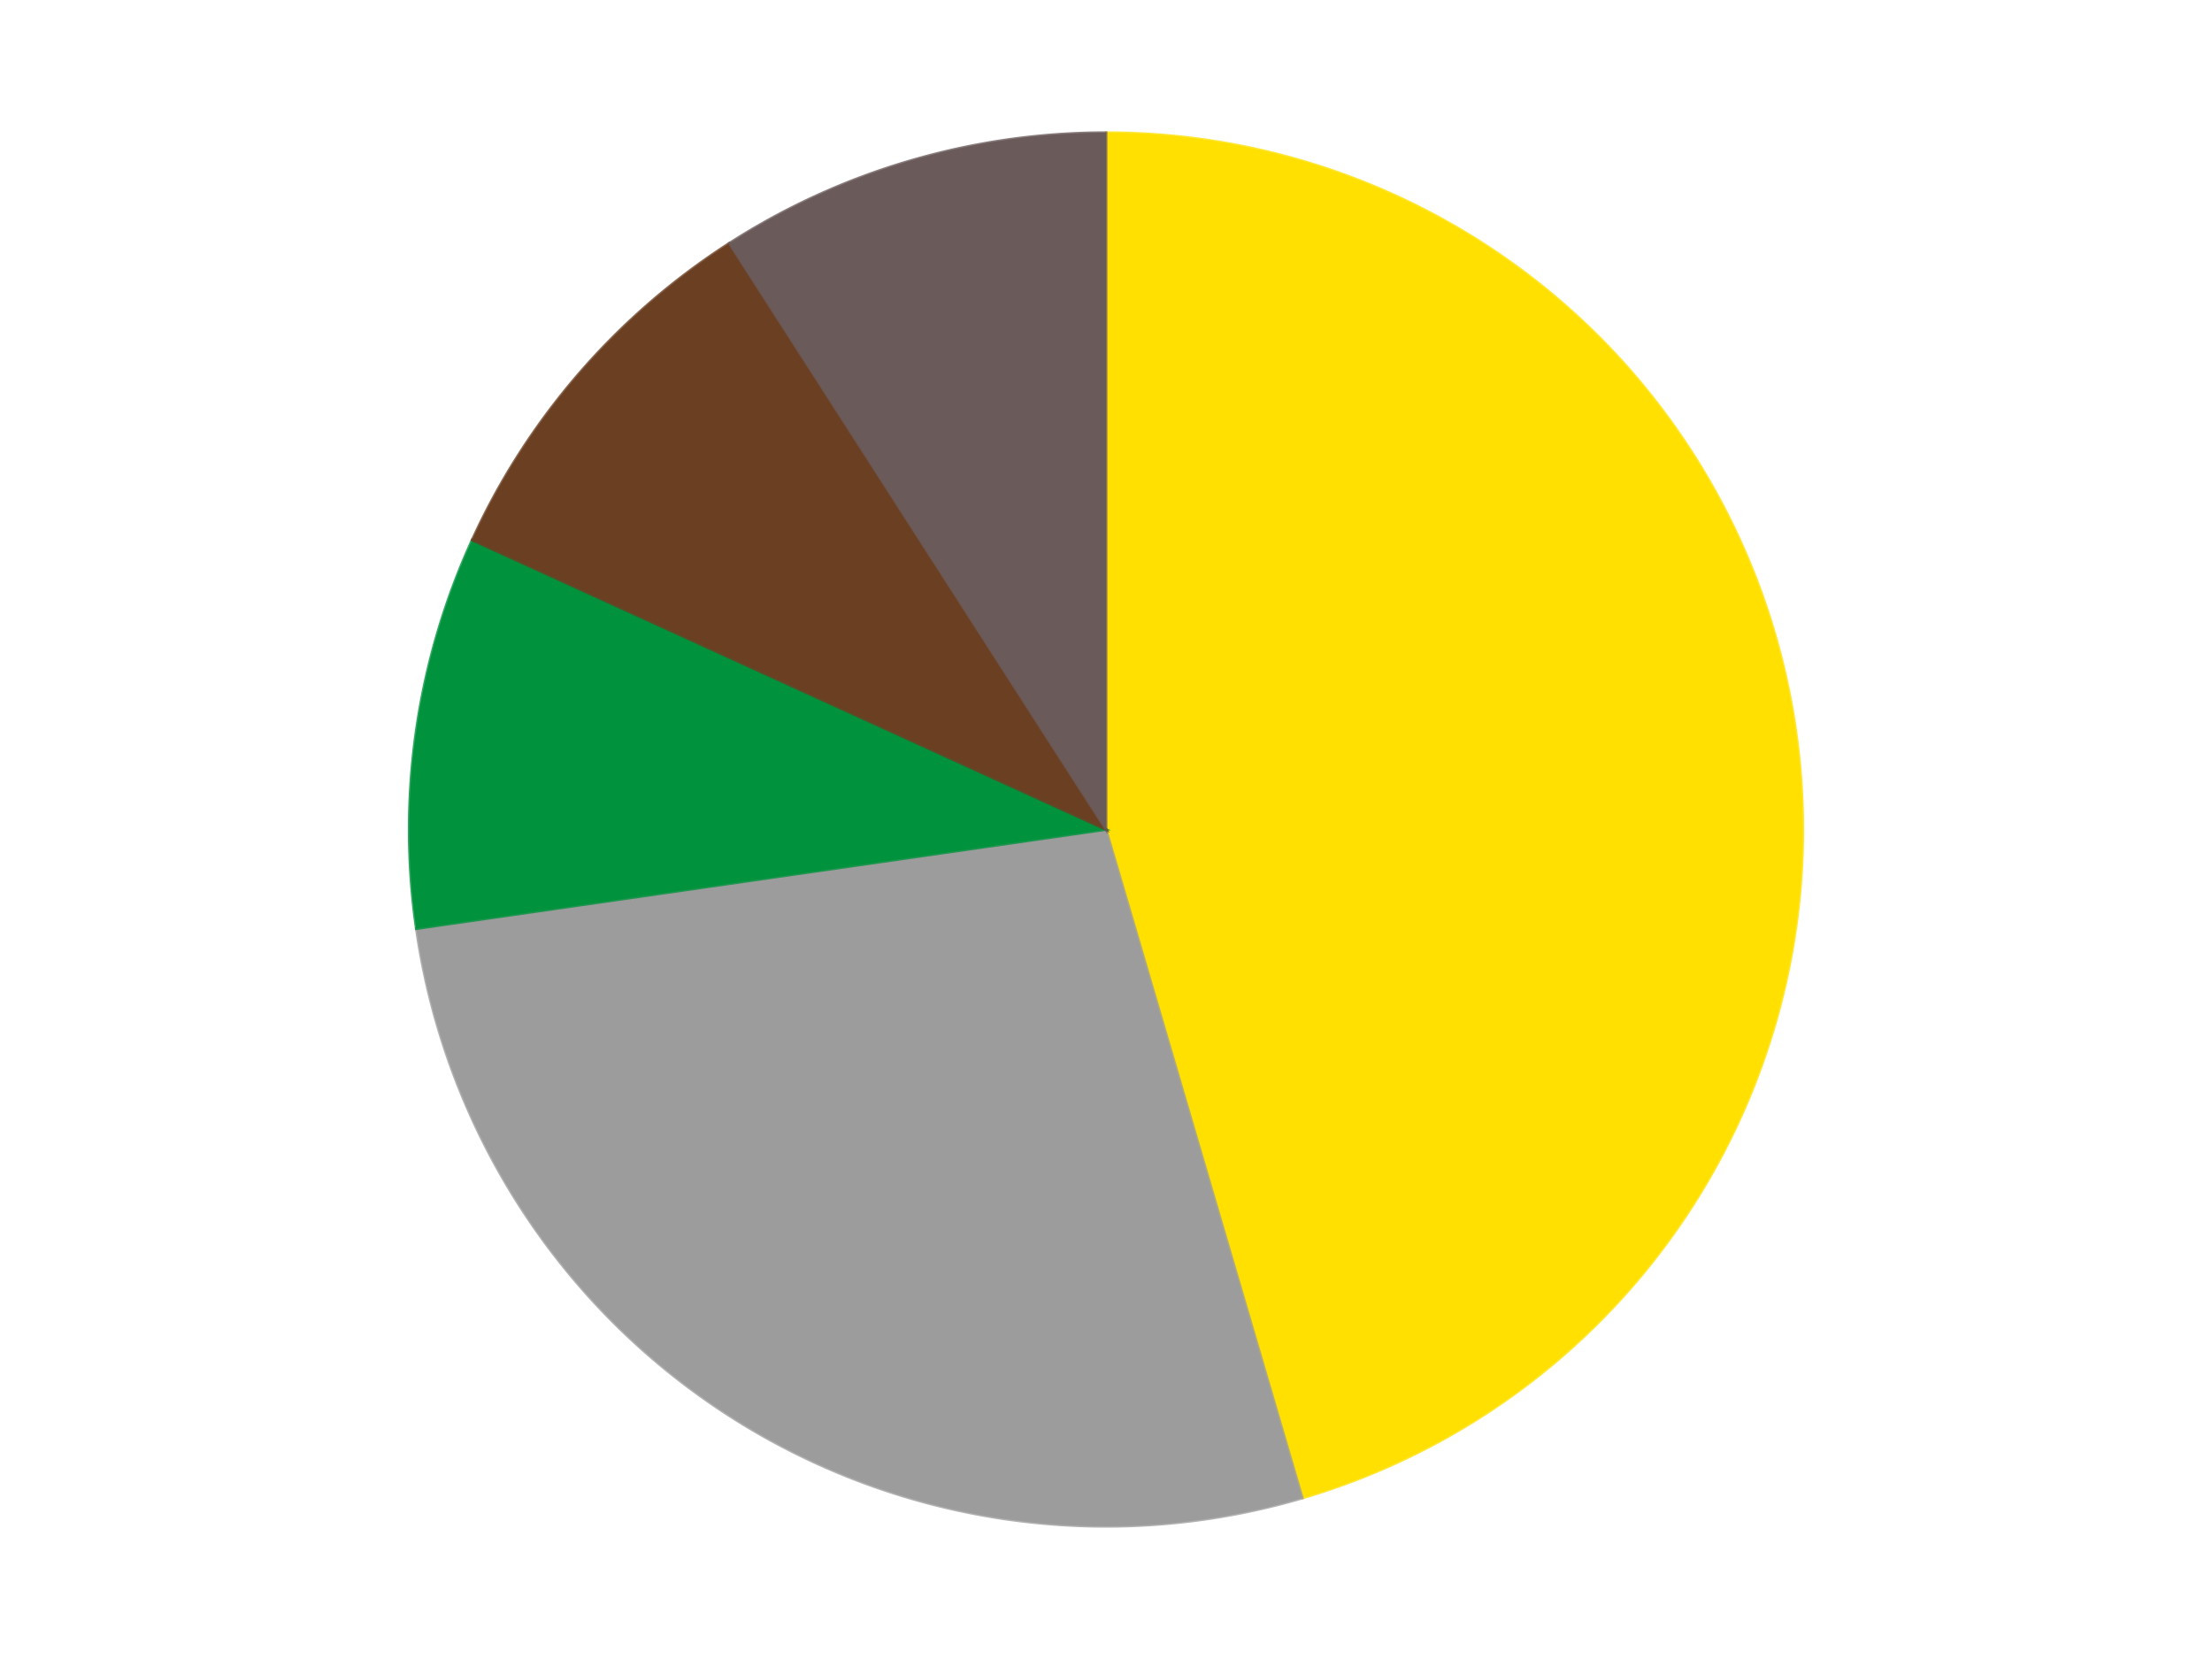
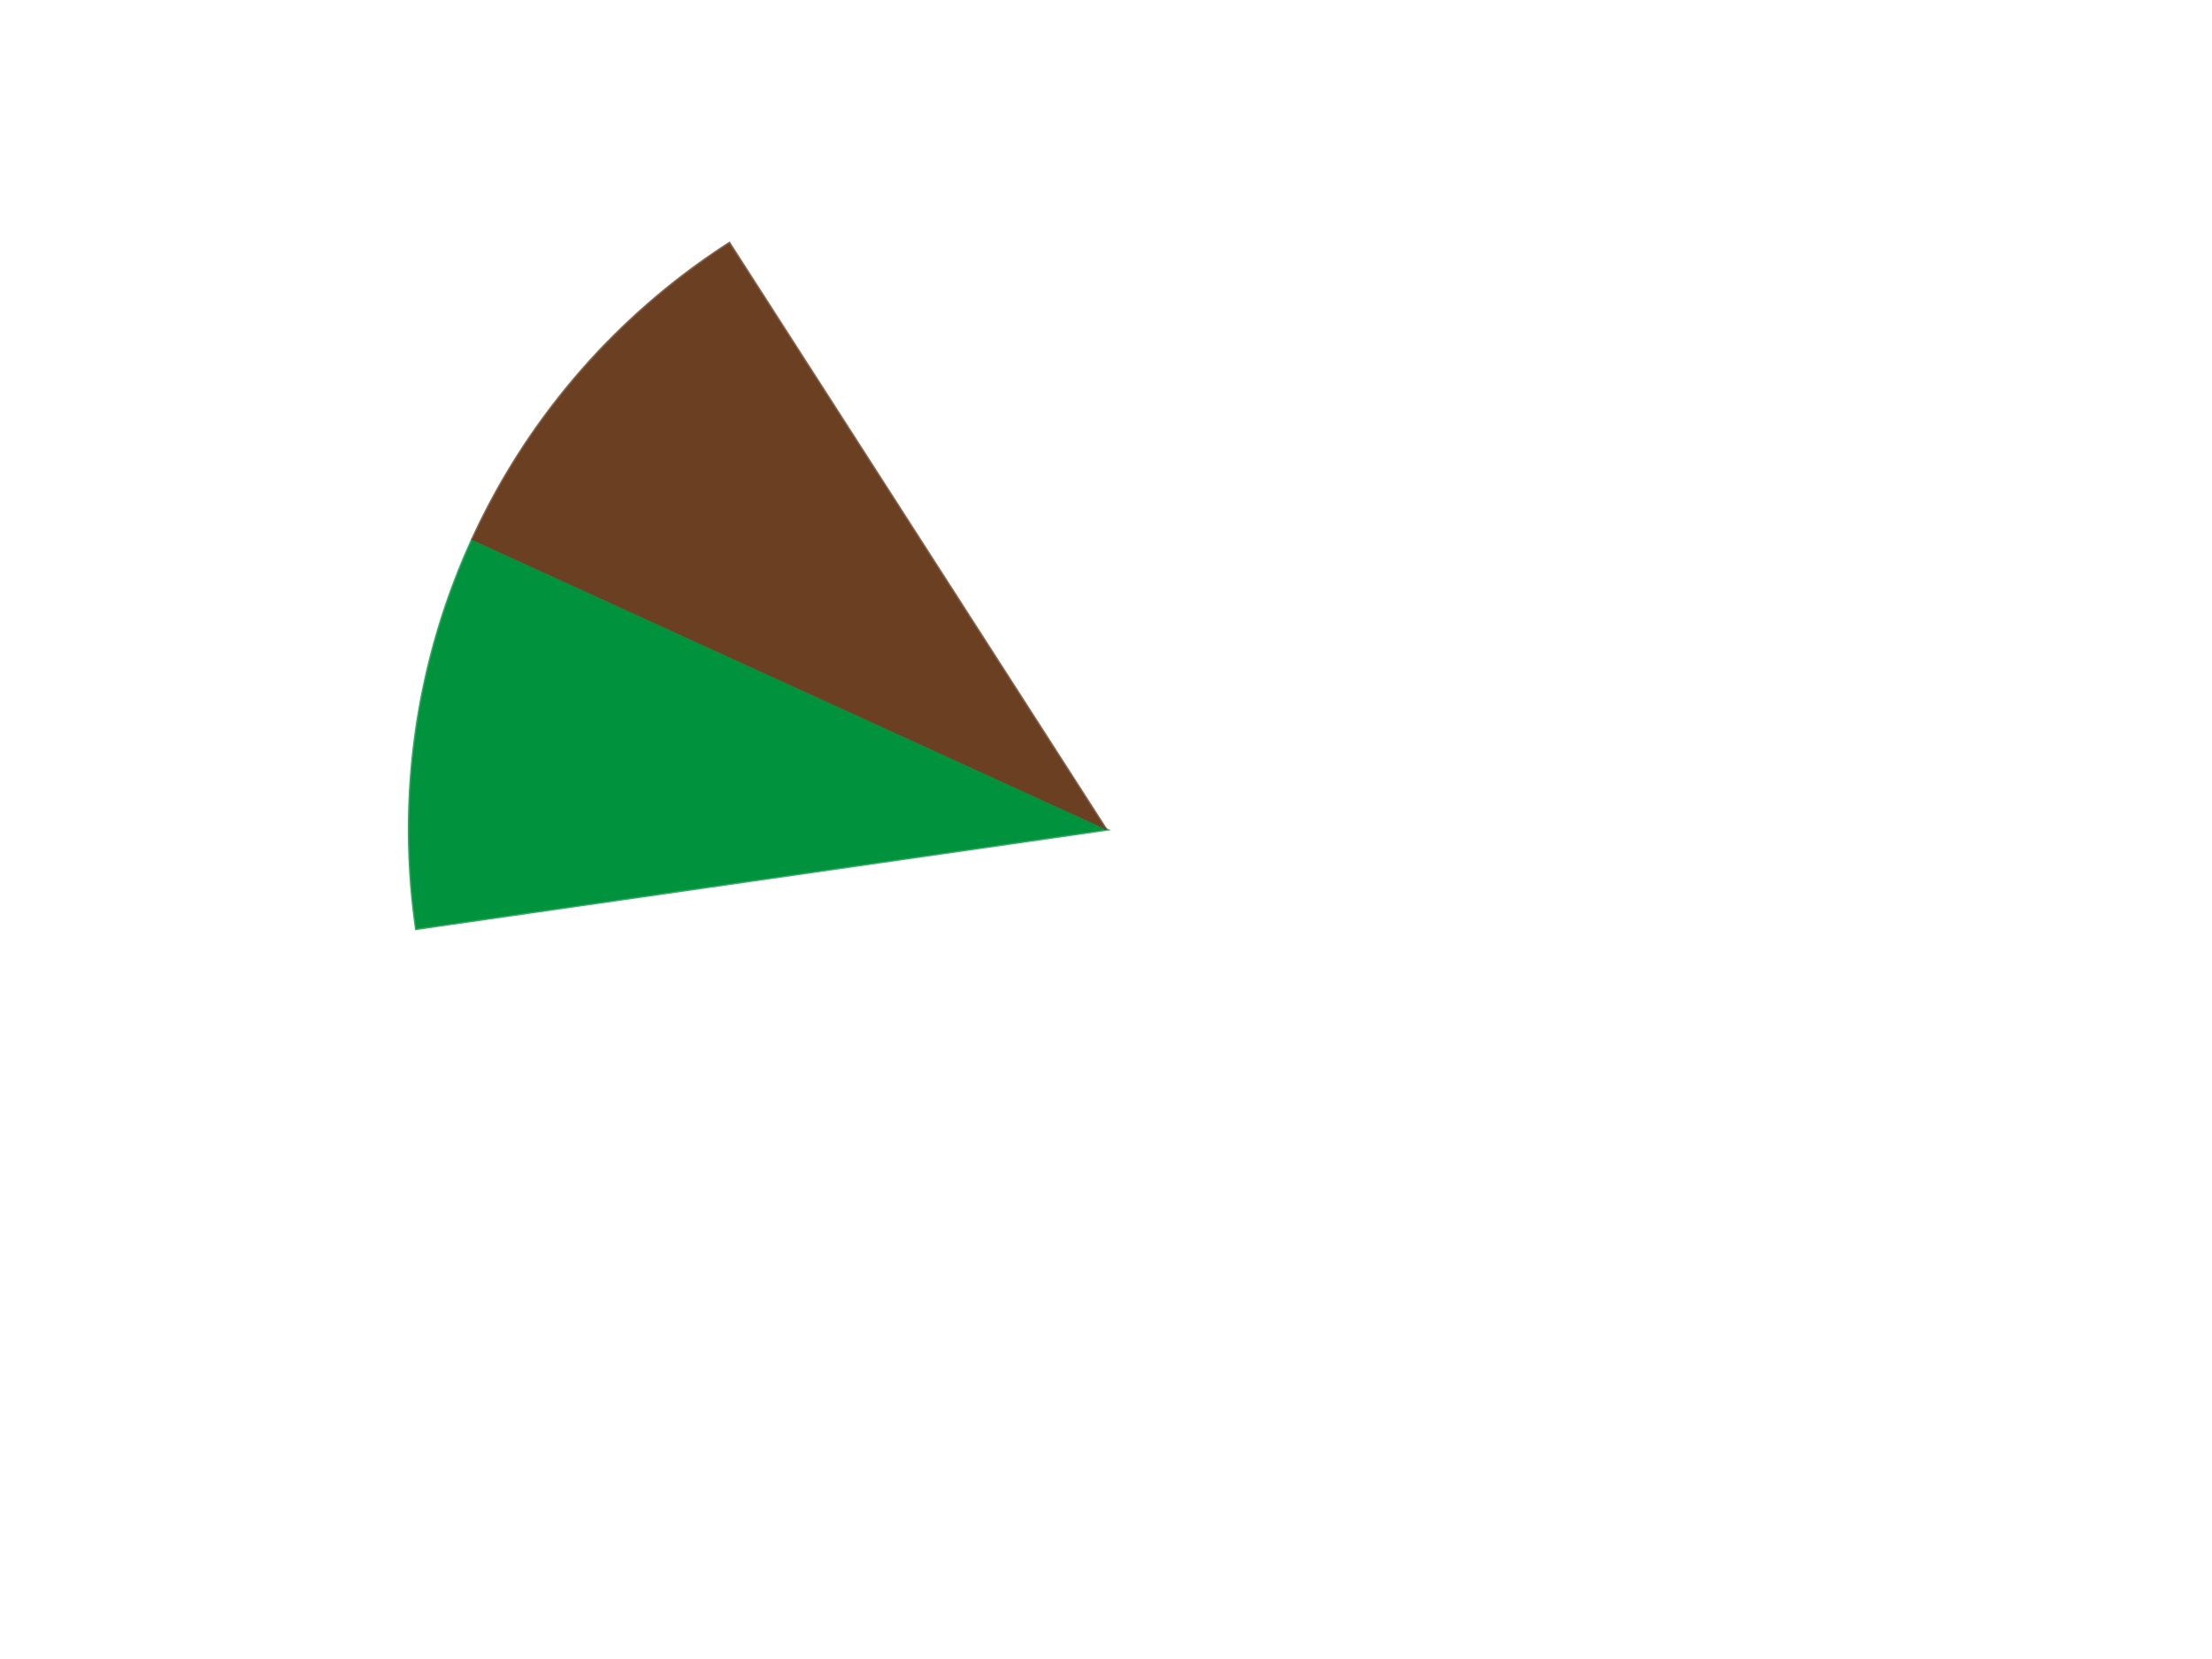
<svg xmlns="http://www.w3.org/2000/svg" xmlns:xlink="http://www.w3.org/1999/xlink" id="chart-613df267-5296-46a8-89e2-e5418606ea97" class="pygal-chart" viewBox="0 0 800 600">
  <defs>
    <style type="text/css">#chart-613df267-5296-46a8-89e2-e5418606ea97{-webkit-user-select:none;-webkit-font-smoothing:antialiased;font-family:Consolas,"Liberation Mono",Menlo,Courier,monospace}#chart-613df267-5296-46a8-89e2-e5418606ea97 .title{font-family:Consolas,"Liberation Mono",Menlo,Courier,monospace;font-size:16px}#chart-613df267-5296-46a8-89e2-e5418606ea97 .legends .legend text{font-family:Consolas,"Liberation Mono",Menlo,Courier,monospace;font-size:14px}#chart-613df267-5296-46a8-89e2-e5418606ea97 .axis text{font-family:Consolas,"Liberation Mono",Menlo,Courier,monospace;font-size:10px}#chart-613df267-5296-46a8-89e2-e5418606ea97 .axis text.major{font-family:Consolas,"Liberation Mono",Menlo,Courier,monospace;font-size:10px}#chart-613df267-5296-46a8-89e2-e5418606ea97 .text-overlay text.value{font-family:Consolas,"Liberation Mono",Menlo,Courier,monospace;font-size:16px}#chart-613df267-5296-46a8-89e2-e5418606ea97 .text-overlay text.label{font-family:Consolas,"Liberation Mono",Menlo,Courier,monospace;font-size:10px}#chart-613df267-5296-46a8-89e2-e5418606ea97 .tooltip{font-family:Consolas,"Liberation Mono",Menlo,Courier,monospace;font-size:14px}#chart-613df267-5296-46a8-89e2-e5418606ea97 text.no_data{font-family:Consolas,"Liberation Mono",Menlo,Courier,monospace;font-size:64px}
#chart-613df267-5296-46a8-89e2-e5418606ea97{background-color:transparent}#chart-613df267-5296-46a8-89e2-e5418606ea97 path,#chart-613df267-5296-46a8-89e2-e5418606ea97 line,#chart-613df267-5296-46a8-89e2-e5418606ea97 rect,#chart-613df267-5296-46a8-89e2-e5418606ea97 circle{-webkit-transition:150ms;-moz-transition:150ms;transition:150ms}#chart-613df267-5296-46a8-89e2-e5418606ea97 .graph &gt; .background{fill:transparent}#chart-613df267-5296-46a8-89e2-e5418606ea97 .plot &gt; .background{fill:transparent}#chart-613df267-5296-46a8-89e2-e5418606ea97 .graph{fill:rgba(0,0,0,.87)}#chart-613df267-5296-46a8-89e2-e5418606ea97 text.no_data{fill:rgba(0,0,0,1)}#chart-613df267-5296-46a8-89e2-e5418606ea97 .title{fill:rgba(0,0,0,1)}#chart-613df267-5296-46a8-89e2-e5418606ea97 .legends .legend text{fill:rgba(0,0,0,.87)}#chart-613df267-5296-46a8-89e2-e5418606ea97 .legends .legend:hover text{fill:rgba(0,0,0,1)}#chart-613df267-5296-46a8-89e2-e5418606ea97 .axis .line{stroke:rgba(0,0,0,1)}#chart-613df267-5296-46a8-89e2-e5418606ea97 .axis .guide.line{stroke:rgba(0,0,0,.54)}#chart-613df267-5296-46a8-89e2-e5418606ea97 .axis .major.line{stroke:rgba(0,0,0,.87)}#chart-613df267-5296-46a8-89e2-e5418606ea97 .axis text.major{fill:rgba(0,0,0,1)}#chart-613df267-5296-46a8-89e2-e5418606ea97 .axis.y .guides:hover .guide.line,#chart-613df267-5296-46a8-89e2-e5418606ea97 .line-graph .axis.x .guides:hover .guide.line,#chart-613df267-5296-46a8-89e2-e5418606ea97 .stackedline-graph .axis.x .guides:hover .guide.line,#chart-613df267-5296-46a8-89e2-e5418606ea97 .xy-graph .axis.x .guides:hover .guide.line{stroke:rgba(0,0,0,1)}#chart-613df267-5296-46a8-89e2-e5418606ea97 .axis .guides:hover text{fill:rgba(0,0,0,1)}#chart-613df267-5296-46a8-89e2-e5418606ea97 .reactive{fill-opacity:1.0;stroke-opacity:.8;stroke-width:1}#chart-613df267-5296-46a8-89e2-e5418606ea97 .ci{stroke:rgba(0,0,0,.87)}#chart-613df267-5296-46a8-89e2-e5418606ea97 .reactive.active,#chart-613df267-5296-46a8-89e2-e5418606ea97 .active .reactive{fill-opacity:0.6;stroke-opacity:.9;stroke-width:4}#chart-613df267-5296-46a8-89e2-e5418606ea97 .ci .reactive.active{stroke-width:1.5}#chart-613df267-5296-46a8-89e2-e5418606ea97 .series text{fill:rgba(0,0,0,1)}#chart-613df267-5296-46a8-89e2-e5418606ea97 .tooltip rect{fill:transparent;stroke:rgba(0,0,0,1);-webkit-transition:opacity 150ms;-moz-transition:opacity 150ms;transition:opacity 150ms}#chart-613df267-5296-46a8-89e2-e5418606ea97 .tooltip .label{fill:rgba(0,0,0,.87)}#chart-613df267-5296-46a8-89e2-e5418606ea97 .tooltip .label{fill:rgba(0,0,0,.87)}#chart-613df267-5296-46a8-89e2-e5418606ea97 .tooltip .legend{font-size:.8em;fill:rgba(0,0,0,.54)}#chart-613df267-5296-46a8-89e2-e5418606ea97 .tooltip .x_label{font-size:.6em;fill:rgba(0,0,0,1)}#chart-613df267-5296-46a8-89e2-e5418606ea97 .tooltip .xlink{font-size:.5em;text-decoration:underline}#chart-613df267-5296-46a8-89e2-e5418606ea97 .tooltip .value{font-size:1.5em}#chart-613df267-5296-46a8-89e2-e5418606ea97 .bound{font-size:.5em}#chart-613df267-5296-46a8-89e2-e5418606ea97 .max-value{font-size:.75em;fill:rgba(0,0,0,.54)}#chart-613df267-5296-46a8-89e2-e5418606ea97 .map-element{fill:transparent;stroke:rgba(0,0,0,.54) !important}#chart-613df267-5296-46a8-89e2-e5418606ea97 .map-element .reactive{fill-opacity:inherit;stroke-opacity:inherit}#chart-613df267-5296-46a8-89e2-e5418606ea97 .color-0,#chart-613df267-5296-46a8-89e2-e5418606ea97 .color-0 a:visited{stroke:#F44336;fill:#F44336}#chart-613df267-5296-46a8-89e2-e5418606ea97 .color-1,#chart-613df267-5296-46a8-89e2-e5418606ea97 .color-1 a:visited{stroke:#3F51B5;fill:#3F51B5}#chart-613df267-5296-46a8-89e2-e5418606ea97 .color-2,#chart-613df267-5296-46a8-89e2-e5418606ea97 .color-2 a:visited{stroke:#009688;fill:#009688}#chart-613df267-5296-46a8-89e2-e5418606ea97 .color-3,#chart-613df267-5296-46a8-89e2-e5418606ea97 .color-3 a:visited{stroke:#FFC107;fill:#FFC107}#chart-613df267-5296-46a8-89e2-e5418606ea97 .color-4,#chart-613df267-5296-46a8-89e2-e5418606ea97 .color-4 a:visited{stroke:#FF5722;fill:#FF5722}#chart-613df267-5296-46a8-89e2-e5418606ea97 .text-overlay .color-0 text{fill:black}#chart-613df267-5296-46a8-89e2-e5418606ea97 .text-overlay .color-1 text{fill:black}#chart-613df267-5296-46a8-89e2-e5418606ea97 .text-overlay .color-2 text{fill:black}#chart-613df267-5296-46a8-89e2-e5418606ea97 .text-overlay .color-3 text{fill:black}#chart-613df267-5296-46a8-89e2-e5418606ea97 .text-overlay .color-4 text{fill:black}
#chart-613df267-5296-46a8-89e2-e5418606ea97 text.no_data{text-anchor:middle}#chart-613df267-5296-46a8-89e2-e5418606ea97 .guide.line{fill:none}#chart-613df267-5296-46a8-89e2-e5418606ea97 .centered{text-anchor:middle}#chart-613df267-5296-46a8-89e2-e5418606ea97 .title{text-anchor:middle}#chart-613df267-5296-46a8-89e2-e5418606ea97 .legends .legend text{fill-opacity:1}#chart-613df267-5296-46a8-89e2-e5418606ea97 .axis.x text{text-anchor:middle}#chart-613df267-5296-46a8-89e2-e5418606ea97 .axis.x:not(.web) text[transform]{text-anchor:start}#chart-613df267-5296-46a8-89e2-e5418606ea97 .axis.x:not(.web) text[transform].backwards{text-anchor:end}#chart-613df267-5296-46a8-89e2-e5418606ea97 .axis.y text{text-anchor:end}#chart-613df267-5296-46a8-89e2-e5418606ea97 .axis.y text[transform].backwards{text-anchor:start}#chart-613df267-5296-46a8-89e2-e5418606ea97 .axis.y2 text{text-anchor:start}#chart-613df267-5296-46a8-89e2-e5418606ea97 .axis.y2 text[transform].backwards{text-anchor:end}#chart-613df267-5296-46a8-89e2-e5418606ea97 .axis .guide.line{stroke-dasharray:4,4;stroke:black}#chart-613df267-5296-46a8-89e2-e5418606ea97 .axis .major.guide.line{stroke-dasharray:6,6;stroke:black}#chart-613df267-5296-46a8-89e2-e5418606ea97 .horizontal .axis.y .guide.line,#chart-613df267-5296-46a8-89e2-e5418606ea97 .horizontal .axis.y2 .guide.line,#chart-613df267-5296-46a8-89e2-e5418606ea97 .vertical .axis.x .guide.line{opacity:0}#chart-613df267-5296-46a8-89e2-e5418606ea97 .horizontal .axis.always_show .guide.line,#chart-613df267-5296-46a8-89e2-e5418606ea97 .vertical .axis.always_show .guide.line{opacity:1 !important}#chart-613df267-5296-46a8-89e2-e5418606ea97 .axis.y .guides:hover .guide.line,#chart-613df267-5296-46a8-89e2-e5418606ea97 .axis.y2 .guides:hover .guide.line,#chart-613df267-5296-46a8-89e2-e5418606ea97 .axis.x .guides:hover .guide.line{opacity:1}#chart-613df267-5296-46a8-89e2-e5418606ea97 .axis .guides:hover text{opacity:1}#chart-613df267-5296-46a8-89e2-e5418606ea97 .nofill{fill:none}#chart-613df267-5296-46a8-89e2-e5418606ea97 .subtle-fill{fill-opacity:.2}#chart-613df267-5296-46a8-89e2-e5418606ea97 .dot{stroke-width:1px;fill-opacity:1;stroke-opacity:1}#chart-613df267-5296-46a8-89e2-e5418606ea97 .dot.active{stroke-width:5px}#chart-613df267-5296-46a8-89e2-e5418606ea97 .dot.negative{fill:transparent}#chart-613df267-5296-46a8-89e2-e5418606ea97 text,#chart-613df267-5296-46a8-89e2-e5418606ea97 tspan{stroke:none !important}#chart-613df267-5296-46a8-89e2-e5418606ea97 .series text.active{opacity:1}#chart-613df267-5296-46a8-89e2-e5418606ea97 .tooltip rect{fill-opacity:.95;stroke-width:.5}#chart-613df267-5296-46a8-89e2-e5418606ea97 .tooltip text{fill-opacity:1}#chart-613df267-5296-46a8-89e2-e5418606ea97 .showable{visibility:hidden}#chart-613df267-5296-46a8-89e2-e5418606ea97 .showable.shown{visibility:visible}#chart-613df267-5296-46a8-89e2-e5418606ea97 .gauge-background{fill:rgba(229,229,229,1);stroke:none}#chart-613df267-5296-46a8-89e2-e5418606ea97 .bg-lines{stroke:transparent;stroke-width:2px}</style>
    <script type="text/javascript">window.pygal = window.pygal || {};window.pygal.config = window.pygal.config || {};window.pygal.config['613df267-5296-46a8-89e2-e5418606ea97'] = {"allow_interruptions": false, "box_mode": "extremes", "classes": ["pygal-chart"], "css": ["file://style.css", "file://graph.css"], "defs": [], "disable_xml_declaration": false, "dots_size": 2.5, "dynamic_print_values": false, "explicit_size": false, "fill": false, "force_uri_protocol": "https", "formatter": null, "half_pie": false, "height": 600, "include_x_axis": false, "inner_radius": 0, "interpolate": null, "interpolation_parameters": {}, "interpolation_precision": 250, "inverse_y_axis": false, "js": ["//kozea.github.io/pygal.js/2.0.x/pygal-tooltips.min.js"], "legend_at_bottom": false, "legend_at_bottom_columns": null, "legend_box_size": 12, "logarithmic": false, "margin": 20, "margin_bottom": null, "margin_left": null, "margin_right": null, "margin_top": null, "max_scale": 16, "min_scale": 4, "missing_value_fill_truncation": "x", "no_data_text": "No data", "no_prefix": false, "order_min": null, "pretty_print": false, "print_labels": false, "print_values": false, "print_values_position": "center", "print_zeroes": true, "range": null, "rounded_bars": null, "secondary_range": null, "show_dots": true, "show_legend": false, "show_minor_x_labels": true, "show_minor_y_labels": true, "show_only_major_dots": false, "show_x_guides": false, "show_x_labels": true, "show_y_guides": true, "show_y_labels": true, "spacing": 10, "stack_from_top": false, "strict": false, "stroke": true, "stroke_style": null, "style": {"background": "transparent", "ci_colors": [], "colors": ["#F44336", "#3F51B5", "#009688", "#FFC107", "#FF5722", "#9C27B0", "#03A9F4", "#8BC34A", "#FF9800", "#E91E63", "#2196F3", "#4CAF50", "#FFEB3B", "#673AB7", "#00BCD4", "#CDDC39", "#9E9E9E", "#607D8B"], "dot_opacity": "1", "font_family": "Consolas, \"Liberation Mono\", Menlo, Courier, monospace", "foreground": "rgba(0, 0, 0, .87)", "foreground_strong": "rgba(0, 0, 0, 1)", "foreground_subtle": "rgba(0, 0, 0, .54)", "guide_stroke_color": "black", "guide_stroke_dasharray": "4,4", "label_font_family": "Consolas, \"Liberation Mono\", Menlo, Courier, monospace", "label_font_size": 10, "legend_font_family": "Consolas, \"Liberation Mono\", Menlo, Courier, monospace", "legend_font_size": 14, "major_guide_stroke_color": "black", "major_guide_stroke_dasharray": "6,6", "major_label_font_family": "Consolas, \"Liberation Mono\", Menlo, Courier, monospace", "major_label_font_size": 10, "no_data_font_family": "Consolas, \"Liberation Mono\", Menlo, Courier, monospace", "no_data_font_size": 64, "opacity": "1.0", "opacity_hover": "0.6", "plot_background": "transparent", "stroke_opacity": ".8", "stroke_opacity_hover": ".9", "stroke_width": "1", "stroke_width_hover": "4", "title_font_family": "Consolas, \"Liberation Mono\", Menlo, Courier, monospace", "title_font_size": 16, "tooltip_font_family": "Consolas, \"Liberation Mono\", Menlo, Courier, monospace", "tooltip_font_size": 14, "transition": "150ms", "value_background": "rgba(229, 229, 229, 1)", "value_colors": [], "value_font_family": "Consolas, \"Liberation Mono\", Menlo, Courier, monospace", "value_font_size": 16, "value_label_font_family": "Consolas, \"Liberation Mono\", Menlo, Courier, monospace", "value_label_font_size": 10}, "title": null, "tooltip_border_radius": 0, "tooltip_fancy_mode": true, "truncate_label": null, "truncate_legend": null, "width": 800, "x_label_rotation": 0, "x_labels": null, "x_labels_major": null, "x_labels_major_count": null, "x_labels_major_every": null, "x_title": null, "xrange": null, "y_label_rotation": 0, "y_labels": null, "y_labels_major": null, "y_labels_major_count": null, "y_labels_major_every": null, "y_title": null, "zero": 0, "legends": ["Yellow", "Light Gray", "Green", "Brown", "Dark Gray"]}</script>
    <script type="text/javascript" xlink:href="https://kozea.github.io/pygal.js/2.0.x/pygal-tooltips.min.js" />
  </defs>
  <title>Pygal</title>
  <g class="graph pie-graph vertical">
-     <rect x="0" y="0" width="800" height="600" class="background" />
    <g transform="translate(20, 20)" class="plot">
-       <rect x="0" y="0" width="760" height="560" class="background" />
      <g class="series serie-0 color-0">
        <g class="slices">
          <g class="slice" style="fill: #FFE001; stroke: #FFE001">
-             <path d="M380 28 A252 252 0 0 1 450.997 521.792 L380 280 A0 0 0 0 0 380 280 z" class="slice reactive tooltip-trigger" />
            <desc class="value">5</desc>
            <desc class="x centered">504.71750167699753</desc>
            <desc class="y centered">262.06833037756604</desc>
          </g>
        </g>
      </g>
      <g class="series serie-1 color-1">
        <g class="slices">
          <g class="slice" style="fill: #9C9C9C; stroke: #9C9C9C">
-             <path d="M450.997 521.792 A252 252 0 0 1 130.565 315.863 L380 280 A0 0 0 0 0 380 280 z" class="slice reactive tooltip-trigger" />
            <desc class="value">3</desc>
            <desc class="x centered">311.87925700059475</desc>
            <desc class="y centered">385.99794513672884</desc>
          </g>
        </g>
      </g>
      <g class="series serie-2 color-2">
        <g class="slices">
          <g class="slice" style="fill: #00923D; stroke: #00923D">
            <path d="M130.565 315.863 A252 252 0 0 1 150.773 175.315 L380 280 A0 0 0 0 0 380 280 z" class="slice reactive tooltip-trigger" />
            <desc class="value">1</desc>
            <desc class="x centered">255.28249832300247</desc>
            <desc class="y centered">262.0683303775662</desc>
          </g>
        </g>
      </g>
      <g class="series serie-3 color-3">
        <g class="slices">
          <g class="slice" style="fill: #6B3F22; stroke: #6B3F22">
-             <path d="M150.773 175.315 A252 252 0 0 1 243.759 68.004 L380 280 A0 0 0 0 0 380 280 z" class="slice reactive tooltip-trigger" />
+             <path d="M150.773 175.315 A252 252 0 0 1 243.759 68.004 L380 280 A0 0 0 0 0 380 280 " class="slice reactive tooltip-trigger" />
            <desc class="value">1</desc>
            <desc class="x centered">284.7755536313633</desc>
            <desc class="y centered">197.48754752289423</desc>
          </g>
        </g>
      </g>
      <g class="series serie-4 color-4">
        <g class="slices">
          <g class="slice" style="fill: #6B5A5A; stroke: #6B5A5A">
-             <path d="M243.759 68.004 A252 252 0 0 1 380 28 L380 280 A0 0 0 0 0 380 280 z" class="slice reactive tooltip-trigger" />
            <desc class="value">1</desc>
            <desc class="x centered">344.50169783797963</desc>
            <desc class="y centered">159.1038853245734</desc>
          </g>
        </g>
      </g>
    </g>
    <g class="titles" />
    <g transform="translate(20, 20)" class="plot overlay">
      <g class="series serie-0 color-0" />
      <g class="series serie-1 color-1" />
      <g class="series serie-2 color-2" />
      <g class="series serie-3 color-3" />
      <g class="series serie-4 color-4" />
    </g>
    <g transform="translate(20, 20)" class="plot text-overlay">
      <g class="series serie-0 color-0" />
      <g class="series serie-1 color-1" />
      <g class="series serie-2 color-2" />
      <g class="series serie-3 color-3" />
      <g class="series serie-4 color-4" />
    </g>
    <g transform="translate(20, 20)" class="plot tooltip-overlay">
      <g transform="translate(0 0)" style="opacity: 0" class="tooltip">
        <rect rx="0" ry="0" width="0" height="0" class="tooltip-box" />
        <g class="text" />
      </g>
    </g>
  </g>
</svg>